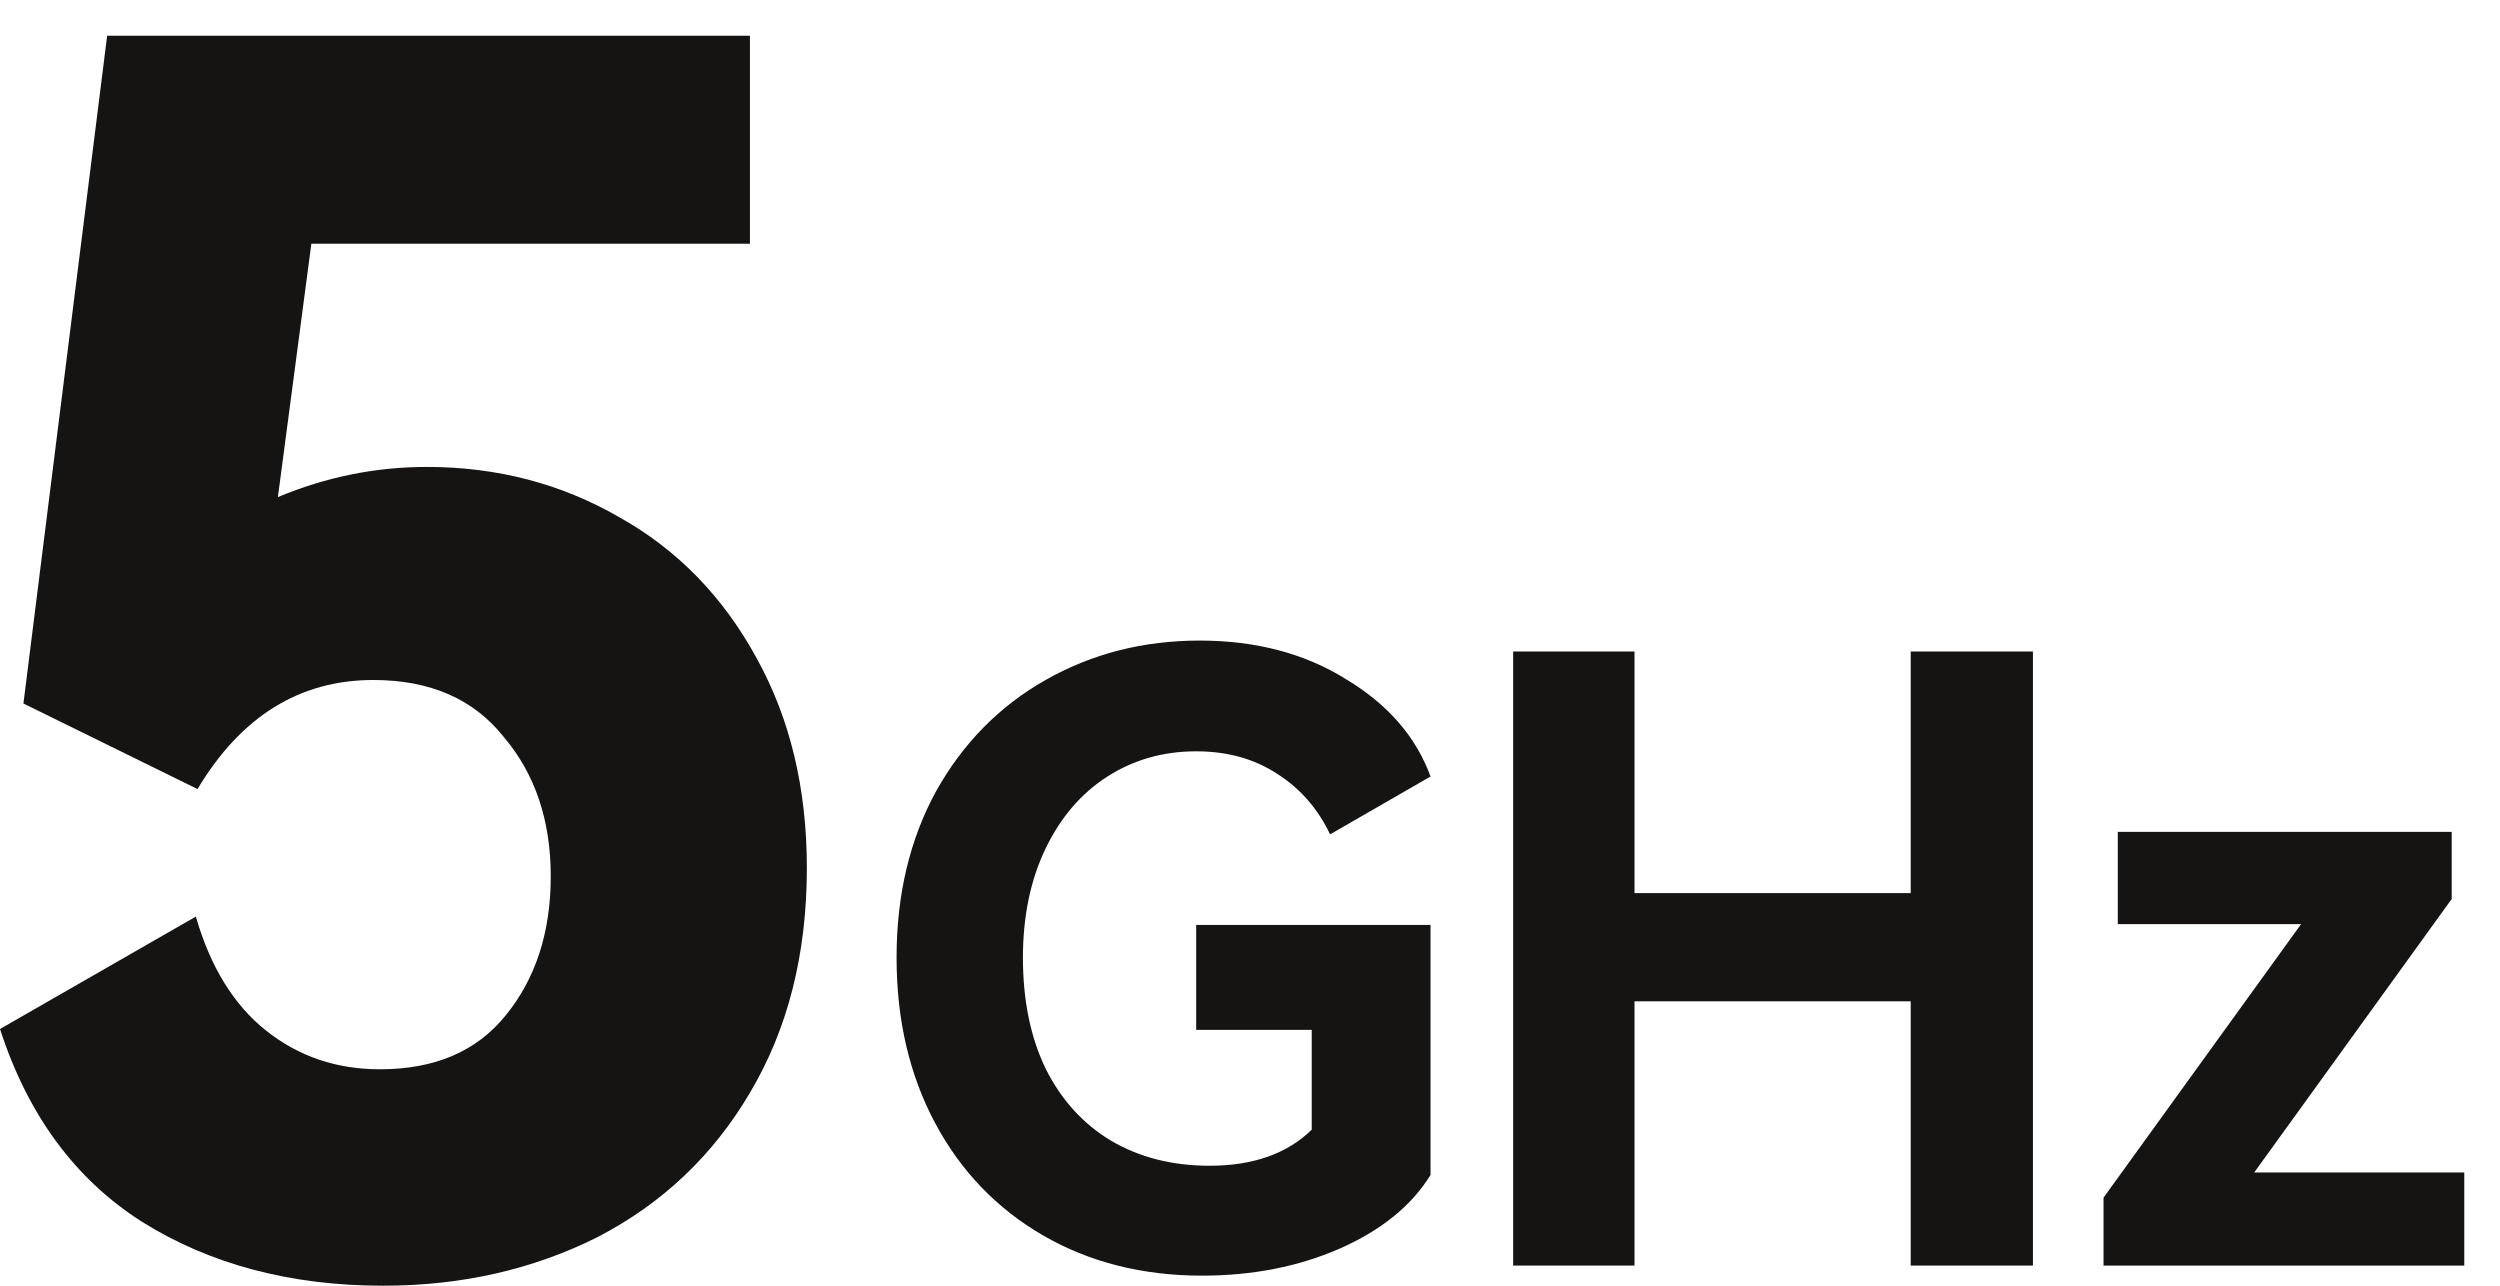
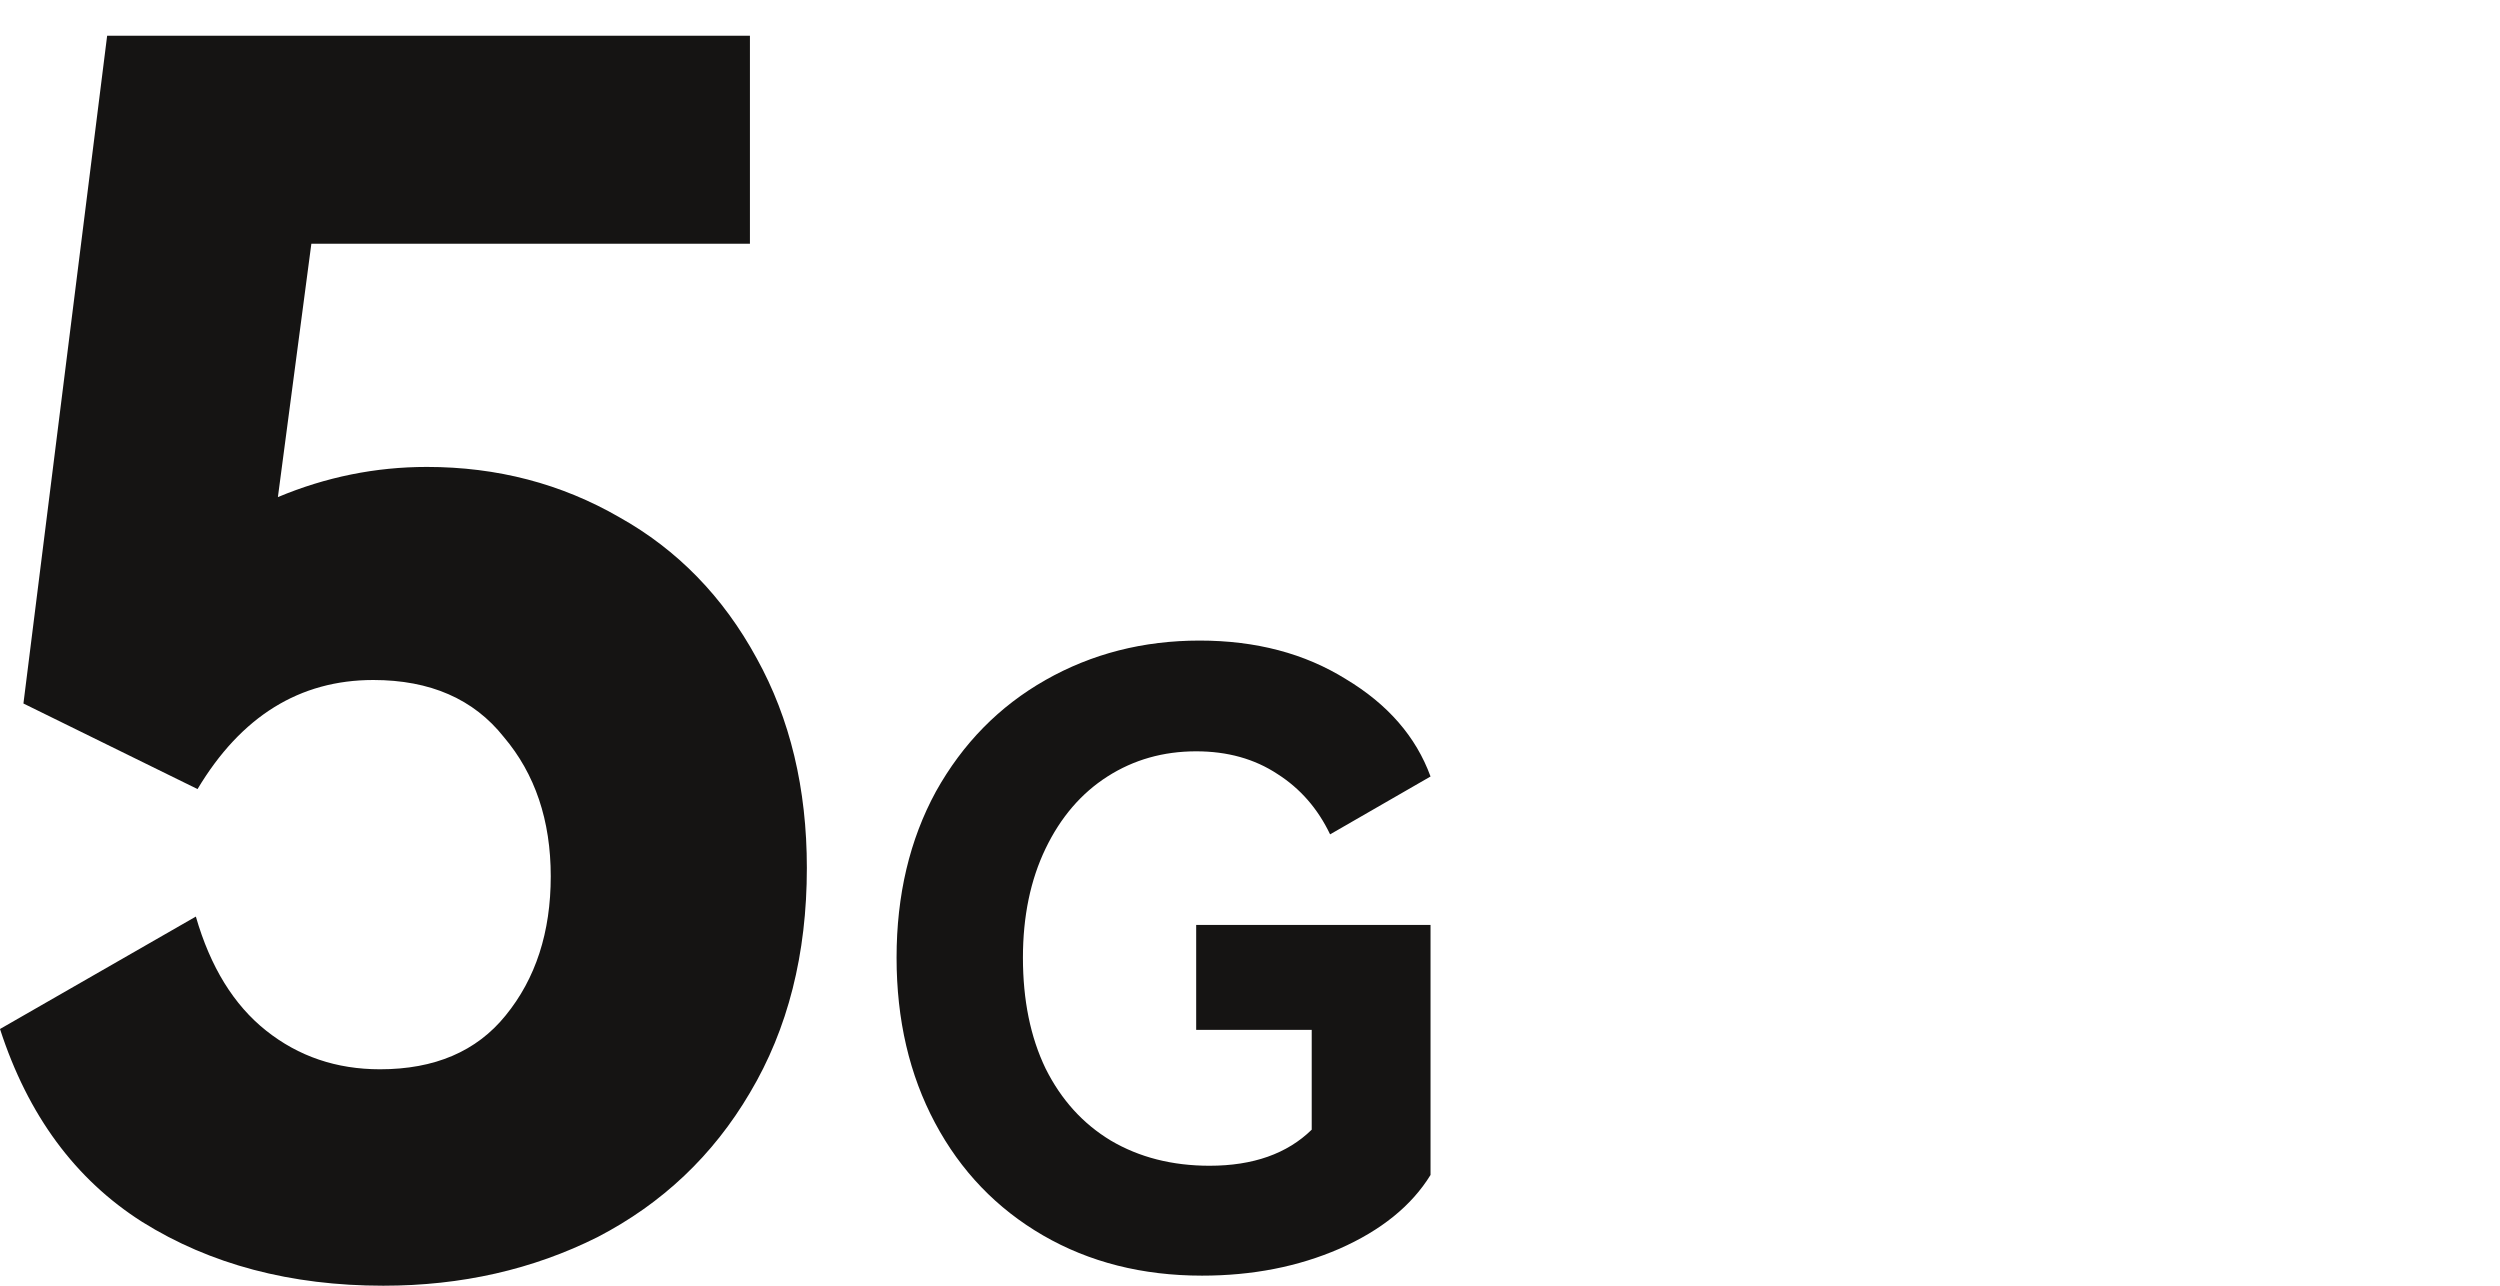
<svg xmlns="http://www.w3.org/2000/svg" width="70" height="36" viewBox="0 0 70 36" fill="none">
  <path d="M11.952 13.074C13.921 13.074 15.717 13.544 17.342 14.483C18.967 15.392 20.248 16.707 21.186 18.43C22.123 20.121 22.592 22.078 22.592 24.302C22.592 26.714 22.061 28.812 20.998 30.597C19.967 32.351 18.545 33.698 16.733 34.638C14.921 35.546 12.921 36 10.733 36C8.14 36 5.89 35.405 3.984 34.215C2.109 33.025 0.781 31.224 0 28.812L5.484 25.664C5.89 27.074 6.546 28.139 7.453 28.859C8.359 29.579 9.421 29.94 10.64 29.94C12.171 29.94 13.343 29.439 14.155 28.436C14.999 27.403 15.421 26.103 15.421 24.537C15.421 22.971 14.983 21.671 14.108 20.638C13.264 19.573 12.046 19.04 10.452 19.04C8.39 19.04 6.749 20.058 5.531 22.094L0.656 19.698L3 1H20.998V6.825H8.718L7.781 13.919C9.124 13.356 10.515 13.074 11.952 13.074Z" fill="#151413" />
  <path d="M33.493 28.836V25.899H40.055V32.899C39.524 33.761 38.673 34.45 37.501 34.966C36.345 35.468 35.064 35.718 33.657 35.718C31.986 35.718 30.502 35.342 29.205 34.591C27.908 33.839 26.9 32.79 26.182 31.443C25.463 30.096 25.104 28.554 25.104 26.815C25.104 25.061 25.471 23.511 26.205 22.164C26.955 20.818 27.978 19.776 29.275 19.04C30.572 18.304 32.009 17.936 33.587 17.936C35.165 17.936 36.532 18.296 37.688 19.017C38.86 19.721 39.649 20.63 40.055 21.742L37.243 23.362C36.899 22.642 36.407 22.078 35.767 21.671C35.126 21.248 34.368 21.037 33.493 21.037C32.572 21.037 31.744 21.272 31.009 21.742C30.275 22.211 29.697 22.885 29.275 23.762C28.853 24.639 28.642 25.657 28.642 26.815C28.642 28.006 28.853 29.039 29.275 29.916C29.712 30.793 30.322 31.466 31.103 31.936C31.9 32.406 32.822 32.641 33.868 32.641C35.087 32.641 36.04 32.304 36.728 31.631V28.836H33.493Z" fill="#151413" />
-   <path d="M45.766 25.007H53.5V18.242H56.922V35.436H53.5V28.037H45.766V35.436H42.368V18.242H45.766V25.007Z" fill="#151413" />
-   <path d="M68.648 23.292V25.171L63.118 32.829H69V35.436H58.899V33.534L64.43 25.876H59.298V23.292H68.648Z" fill="#151413" />
</svg>